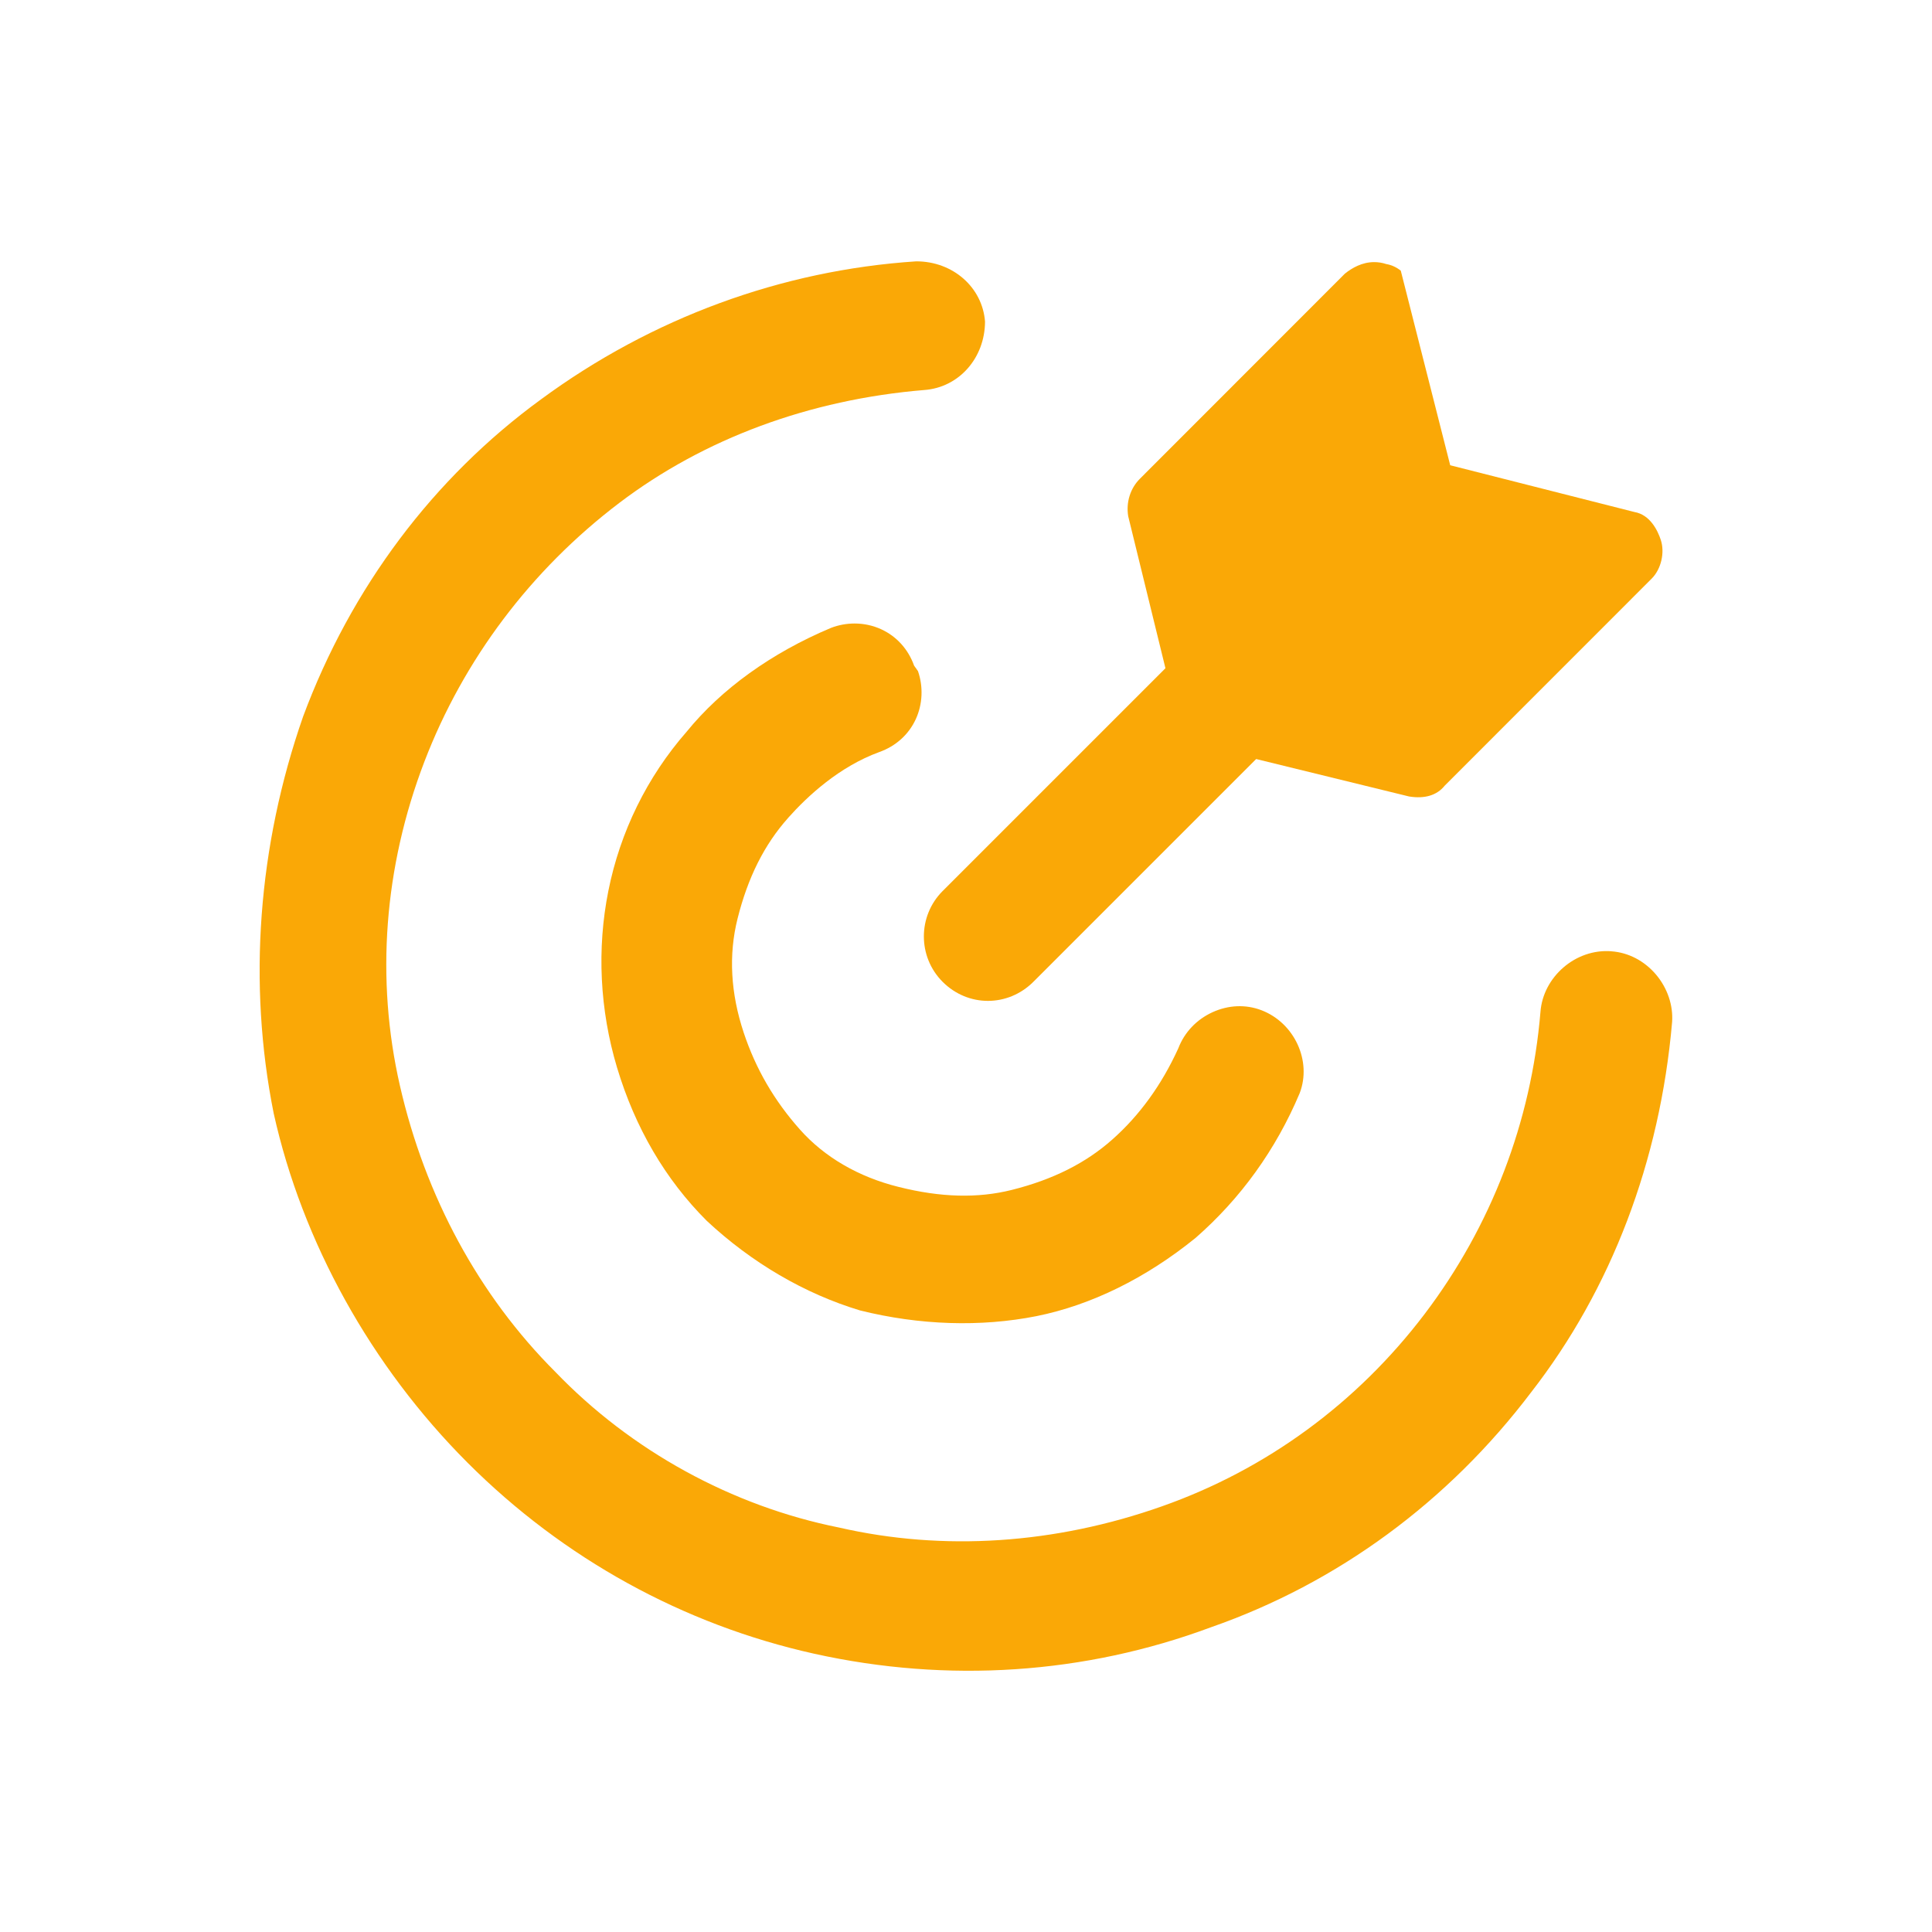
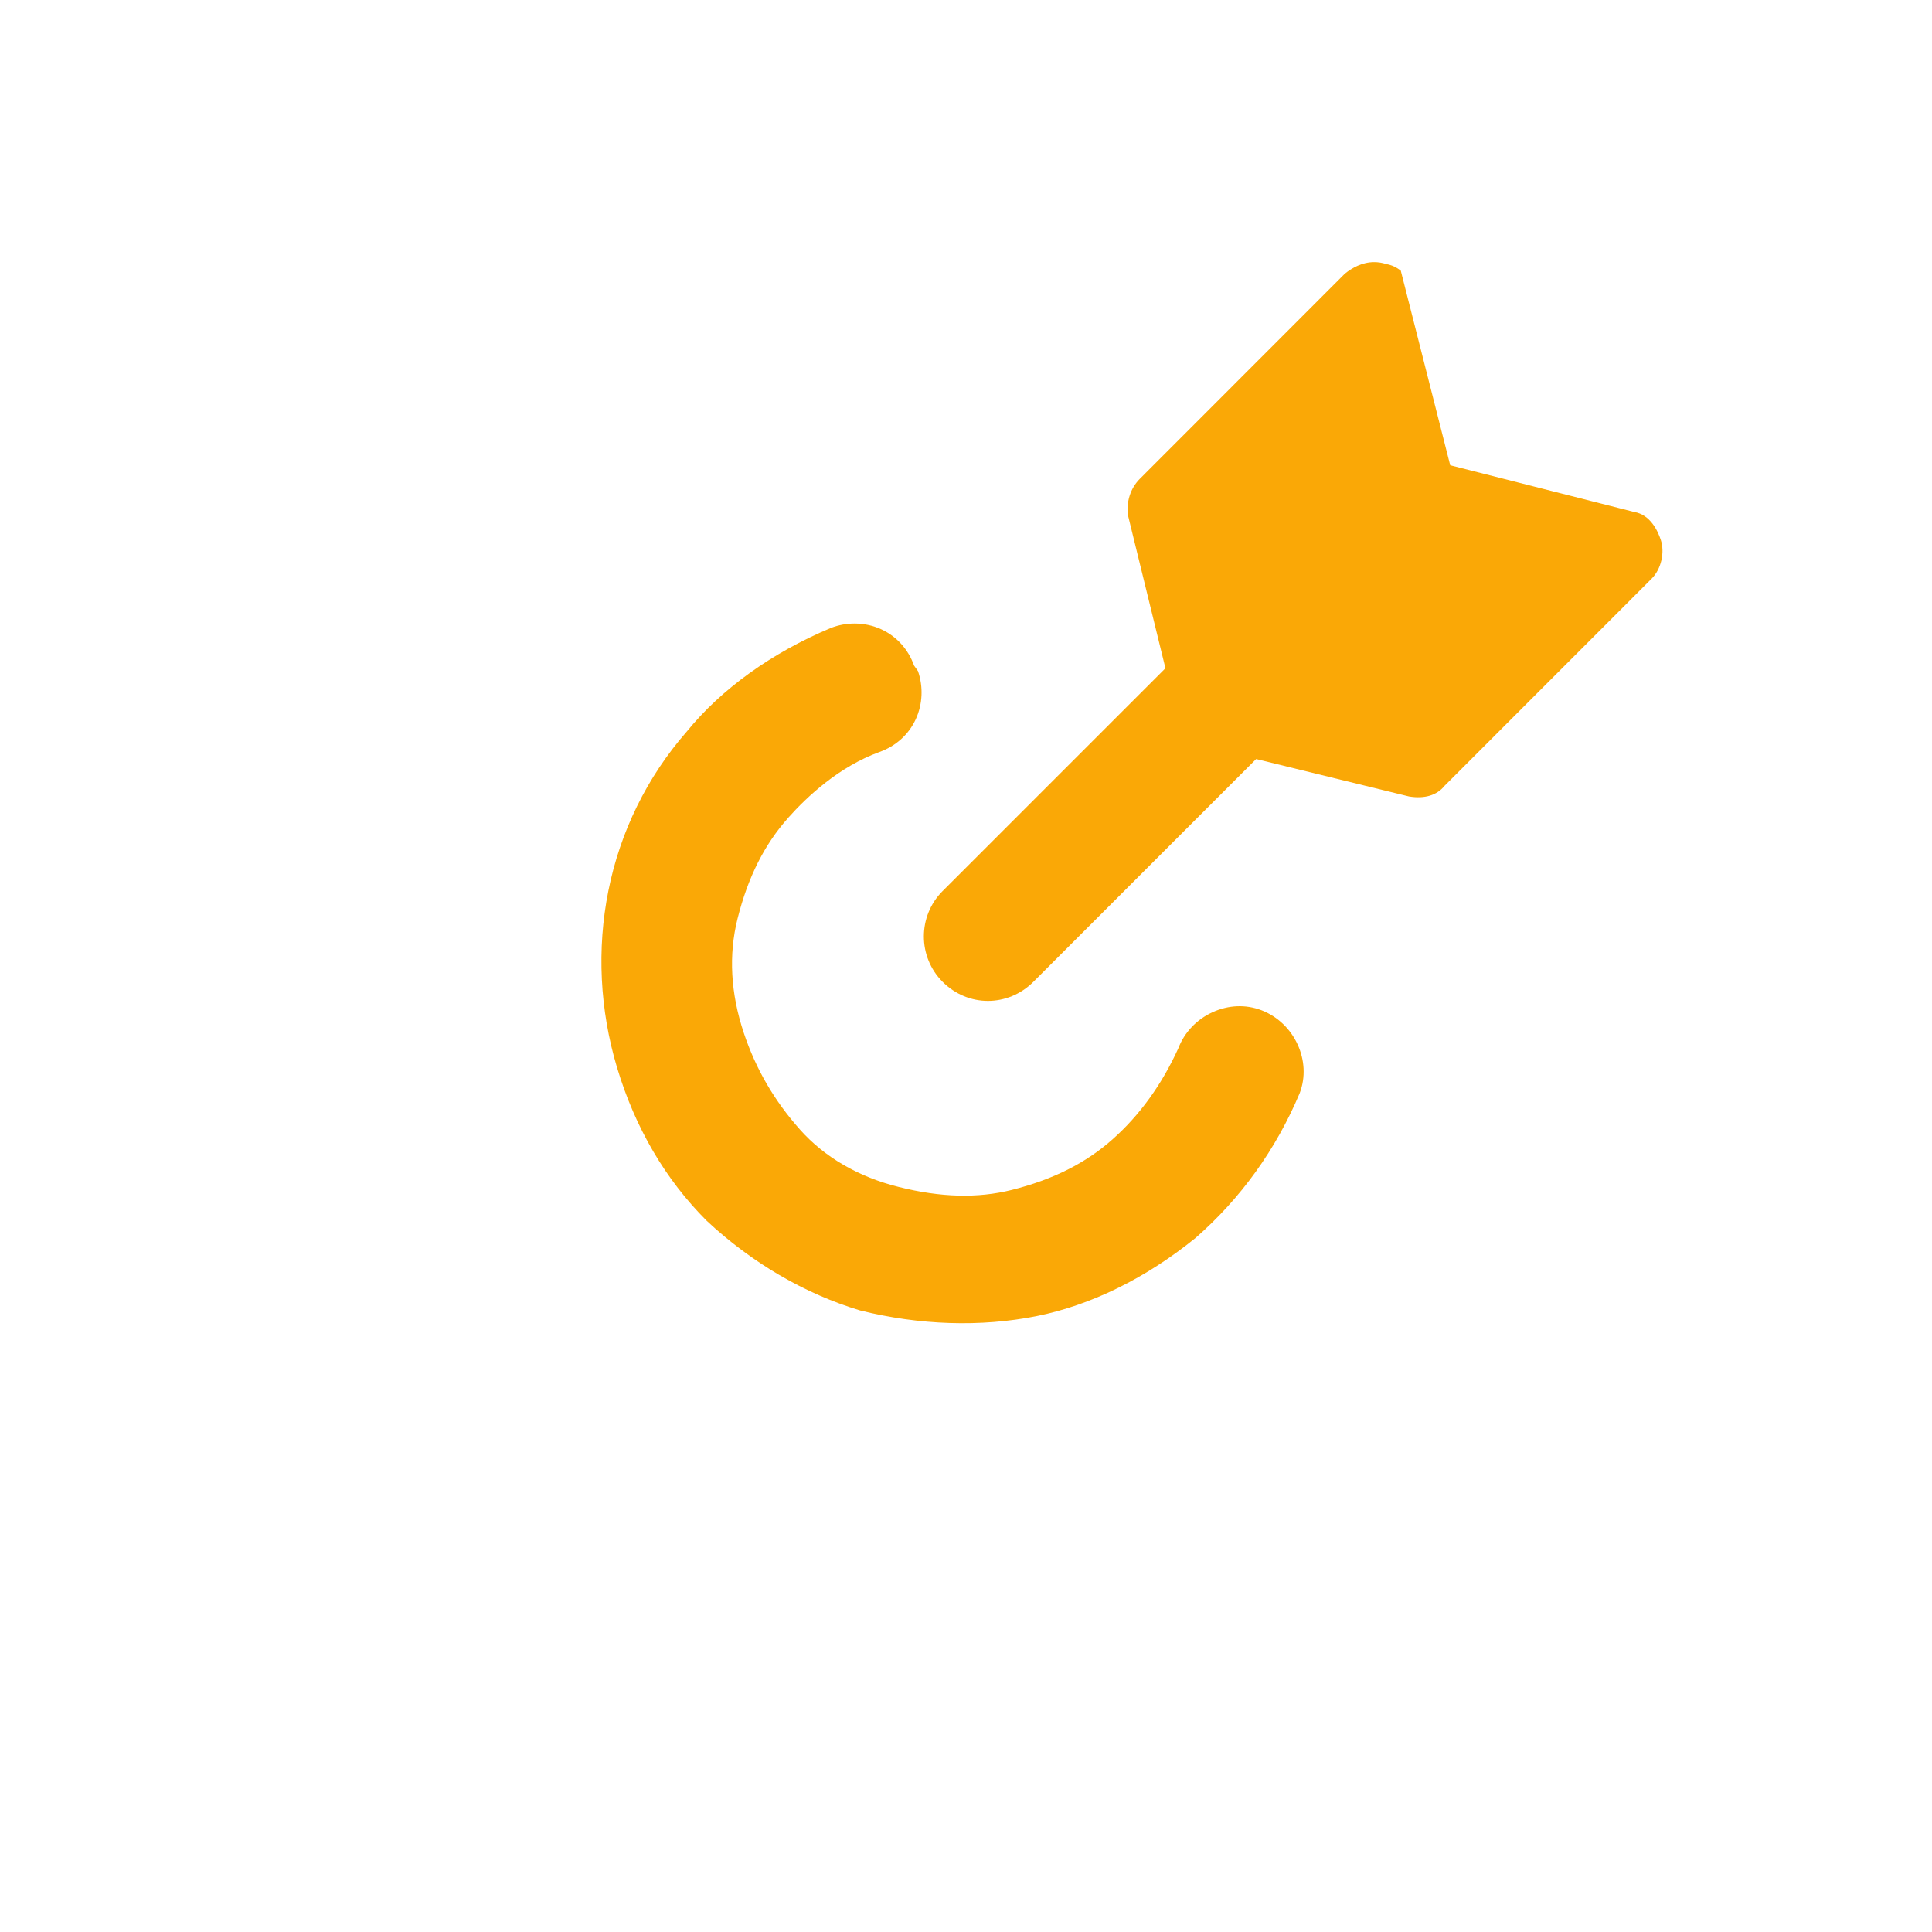
<svg xmlns="http://www.w3.org/2000/svg" id="a" data-name="Layer 1" width="48" height="48" viewBox="0 0 48 48">
  <path d="M19.577,20.324c.488-.549,1.278-1.279,2.27-1.64.41-.146.731-.436.906-.818.169-.369.189-.801.054-1.192l-.097-.137c-.145-.407-.435-.728-.817-.903-.207-.095-.433-.143-.661-.143-.199,0-.398.036-.587.109-1.479.622-2.723,1.517-3.588,2.582-.98,1.12-1.65,2.485-1.943,3.954-.288,1.439-.213,2.955.215,4.384.45,1.5,1.2,2.781,2.228,3.809,1.115,1.042,2.435,1.814,3.809,2.228,1.479.369,3,.417,4.385.142,1.355-.272,2.721-.944,3.953-1.944,1.122-.981,1.995-2.193,2.586-3.595.306-.797-.127-1.744-.947-2.06-.393-.151-.823-.132-1.218.048-.396.181-.698.499-.85.896-.413.907-.961,1.665-1.638,2.265-.661.588-1.478.998-2.499,1.254-.845.212-1.766.189-2.815-.075-.995-.247-1.842-.741-2.449-1.425-.641-.721-1.097-1.507-1.396-2.404-.327-.981-.38-1.936-.154-2.836.256-1.022.665-1.839,1.254-2.499Z" fill="#faa806" stroke-width="0" />
-   <path d="M40.036,23.634c-.897-.07-1.701.643-1.764,1.509-.227,2.726-1.223,5.321-2.879,7.505-1.676,2.209-3.931,3.861-6.519,4.774-2.658.941-5.438,1.124-8.03.529-2.657-.532-5.163-1.906-7.049-3.869-1.894-1.893-3.229-4.354-3.86-7.113-.604-2.643-.395-5.422.606-8.038.974-2.544,2.65-4.77,4.846-6.437,2.108-1.598,4.727-2.568,7.576-2.804.859-.062,1.506-.791,1.51-1.7-.066-.854-.799-1.497-1.708-1.497-3.344.219-6.575,1.406-9.325,3.43-2.674,1.951-4.718,4.676-5.91,7.881-1.122,3.217-1.376,6.628-.73,9.858.711,3.2,2.423,6.285,4.818,8.68,2.381,2.381,5.359,4.022,8.613,4.745,3.315.735,6.721.509,9.852-.657,3.147-1.098,5.896-3.116,7.957-5.838,1.992-2.561,3.203-5.742,3.503-9.199.03-.416-.117-.848-.403-1.184-.291-.34-.684-.544-1.105-.574Z" fill="#faa806" stroke-width="0" />
  <path d="M23.419,22.138c-.621.622-.621,1.633,0,2.255.633.633,1.622.63,2.255,0l5.535-5.535,3.798.93c.383.063.692-.025.886-.268l5.144-5.146c.233-.233.329-.646.225-.96-.076-.231-.264-.627-.658-.694l-4.574-1.161-1.228-4.834c-.104-.084-.227-.142-.358-.164-.106-.035-.207-.049-.304-.049-.3,0-.549.145-.725.285l-5.096,5.099c-.238.238-.346.586-.289.93l.925,3.776-5.535,5.535Z" fill="#faa806" stroke-width="0" />
</svg>